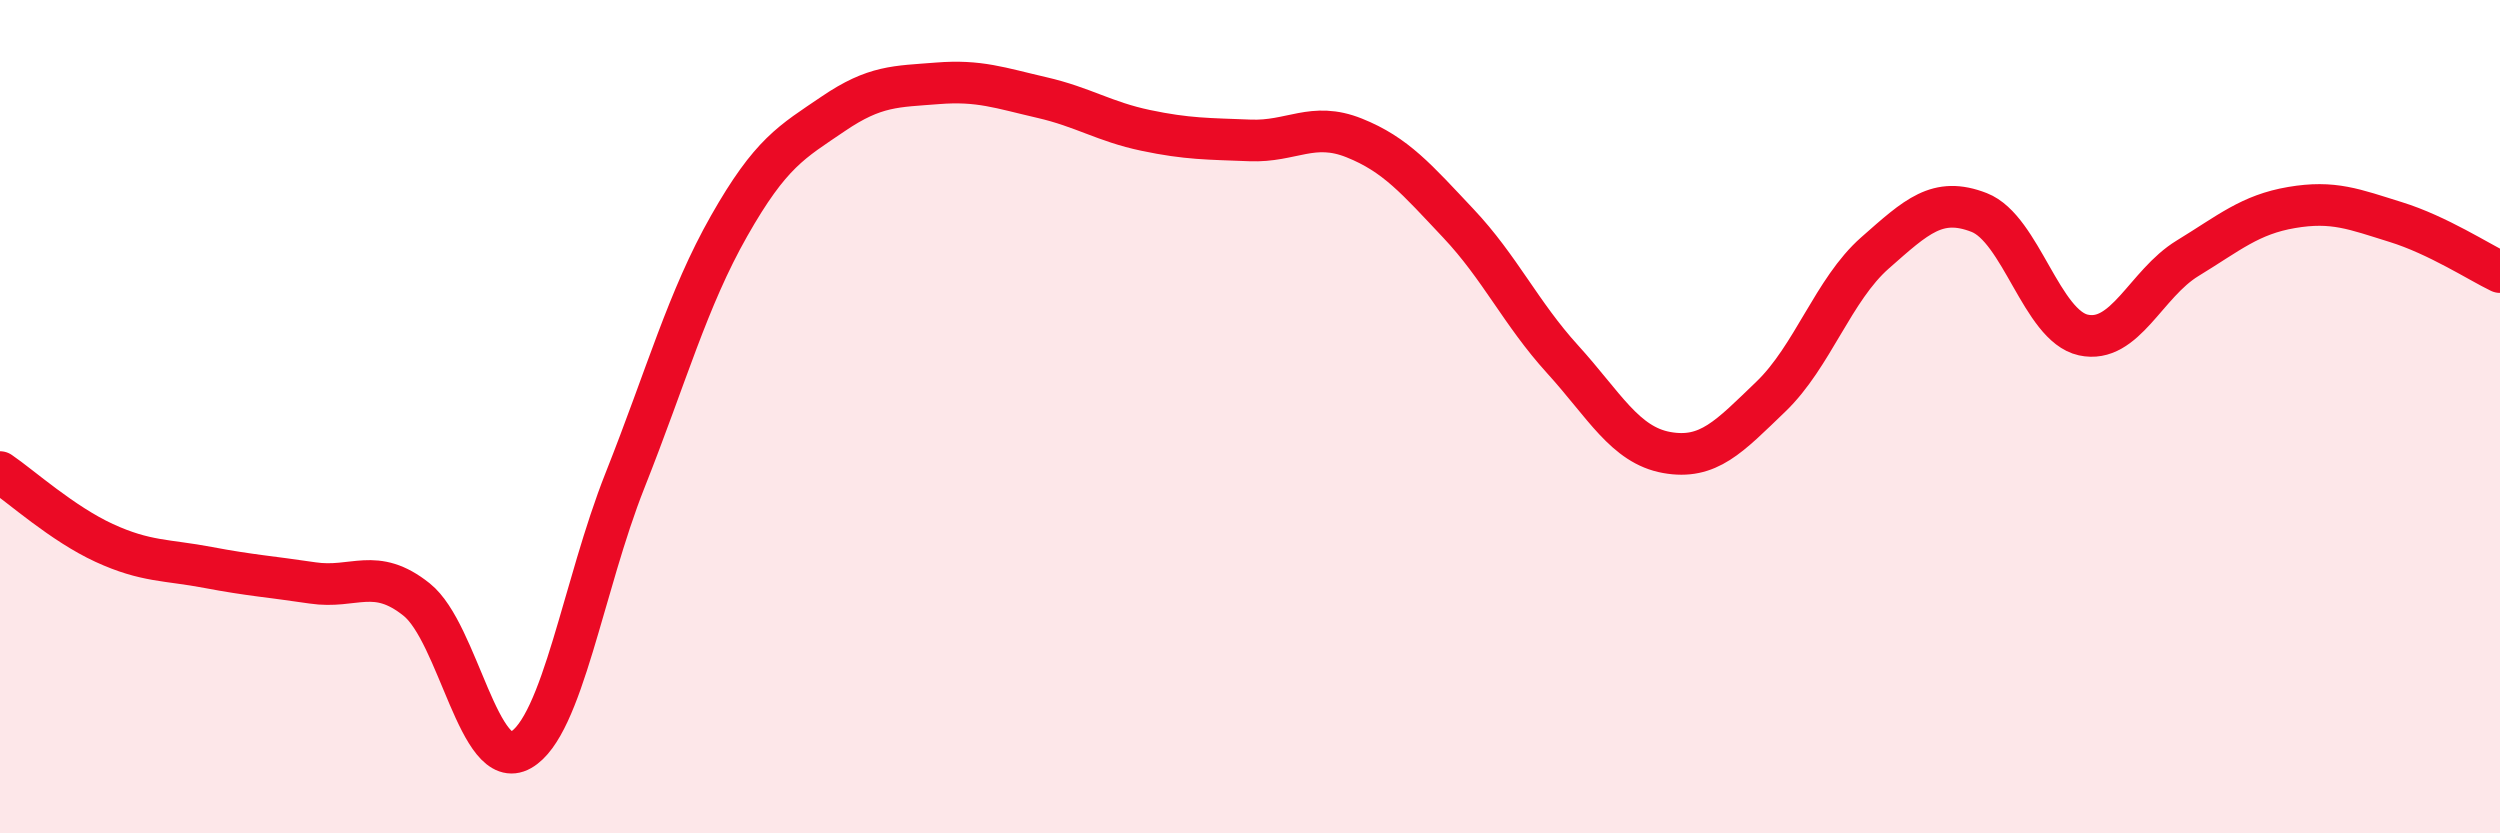
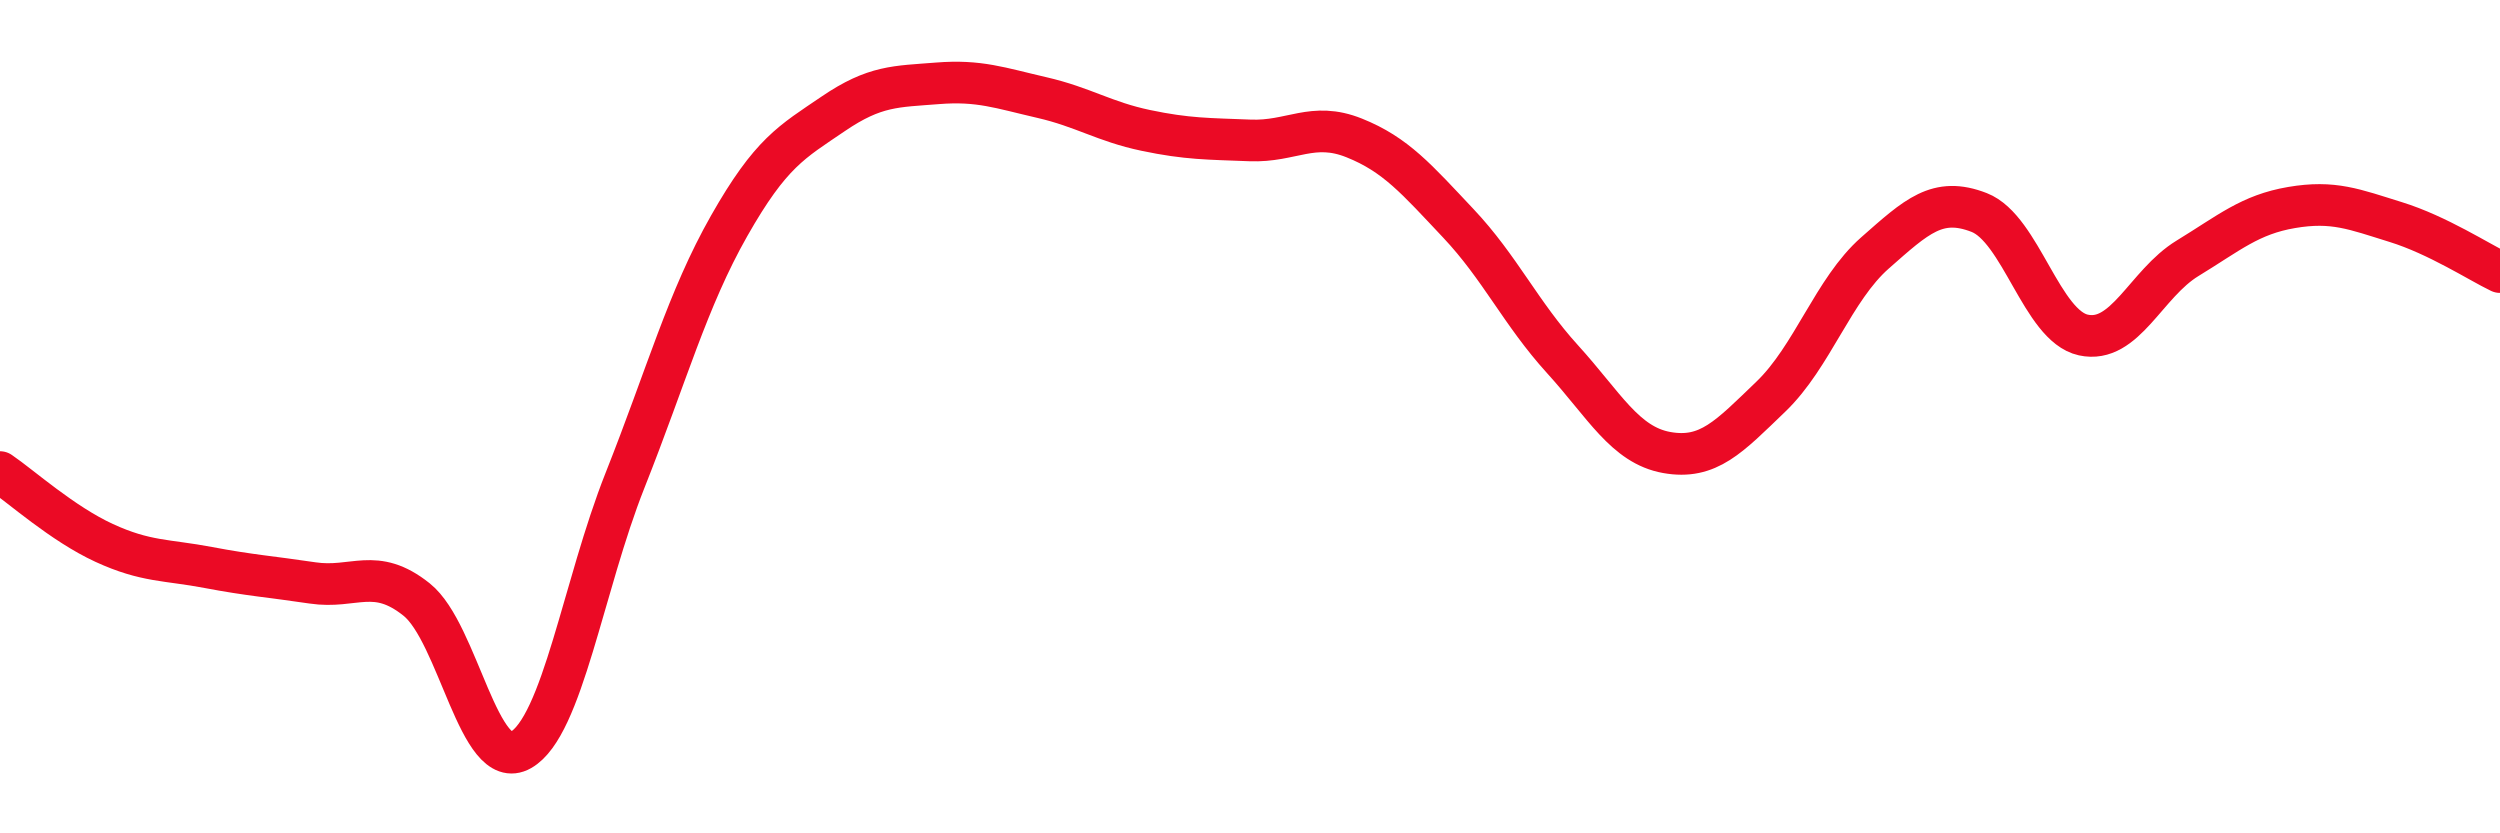
<svg xmlns="http://www.w3.org/2000/svg" width="60" height="20" viewBox="0 0 60 20">
-   <path d="M 0,11.33 C 0.5,11.67 1.5,12.57 2.5,13.03 C 3.5,13.49 4,13.43 5,13.62 C 6,13.81 6.5,13.84 7.5,13.99 C 8.5,14.14 9,13.59 10,14.39 C 11,15.19 11.5,18.57 12.5,18 C 13.5,17.43 14,14.05 15,11.53 C 16,9.01 16.5,7.18 17.5,5.42 C 18.5,3.66 19,3.41 20,2.73 C 21,2.05 21.5,2.08 22.5,2 C 23.5,1.92 24,2.11 25,2.34 C 26,2.57 26.5,2.92 27.5,3.13 C 28.5,3.34 29,3.33 30,3.37 C 31,3.41 31.5,2.91 32.5,3.31 C 33.5,3.71 34,4.3 35,5.36 C 36,6.42 36.5,7.52 37.5,8.62 C 38.5,9.72 39,10.68 40,10.86 C 41,11.04 41.5,10.48 42.5,9.52 C 43.5,8.56 44,6.95 45,6.07 C 46,5.19 46.5,4.71 47.5,5.1 C 48.5,5.49 49,7.82 50,8.04 C 51,8.26 51.5,6.81 52.5,6.2 C 53.5,5.59 54,5.15 55,4.98 C 56,4.81 56.5,5.02 57.5,5.33 C 58.5,5.64 59.5,6.29 60,6.53L60 20L0 20Z" fill="#EB0A25" opacity="0.1" stroke-linecap="round" stroke-linejoin="round" />
  <path d="M 0,11.33 C 0.5,11.67 1.5,12.57 2.5,13.03 C 3.5,13.49 4,13.43 5,13.62 C 6,13.81 6.5,13.84 7.5,13.99 C 8.5,14.14 9,13.59 10,14.39 C 11,15.19 11.5,18.57 12.5,18 C 13.5,17.43 14,14.05 15,11.53 C 16,9.01 16.5,7.18 17.5,5.42 C 18.5,3.66 19,3.41 20,2.73 C 21,2.05 21.5,2.08 22.5,2 C 23.5,1.92 24,2.11 25,2.34 C 26,2.57 26.5,2.92 27.5,3.13 C 28.5,3.34 29,3.33 30,3.37 C 31,3.41 31.5,2.91 32.5,3.31 C 33.5,3.71 34,4.3 35,5.36 C 36,6.42 36.5,7.52 37.5,8.62 C 38.5,9.72 39,10.68 40,10.86 C 41,11.04 41.5,10.48 42.5,9.52 C 43.5,8.56 44,6.95 45,6.07 C 46,5.19 46.5,4.71 47.5,5.1 C 48.5,5.49 49,7.82 50,8.04 C 51,8.26 51.5,6.81 52.5,6.2 C 53.5,5.59 54,5.15 55,4.98 C 56,4.81 56.5,5.02 57.5,5.33 C 58.5,5.64 59.5,6.29 60,6.53" stroke="#EB0A25" stroke-width="1" fill="none" stroke-linecap="round" stroke-linejoin="round" />
</svg>